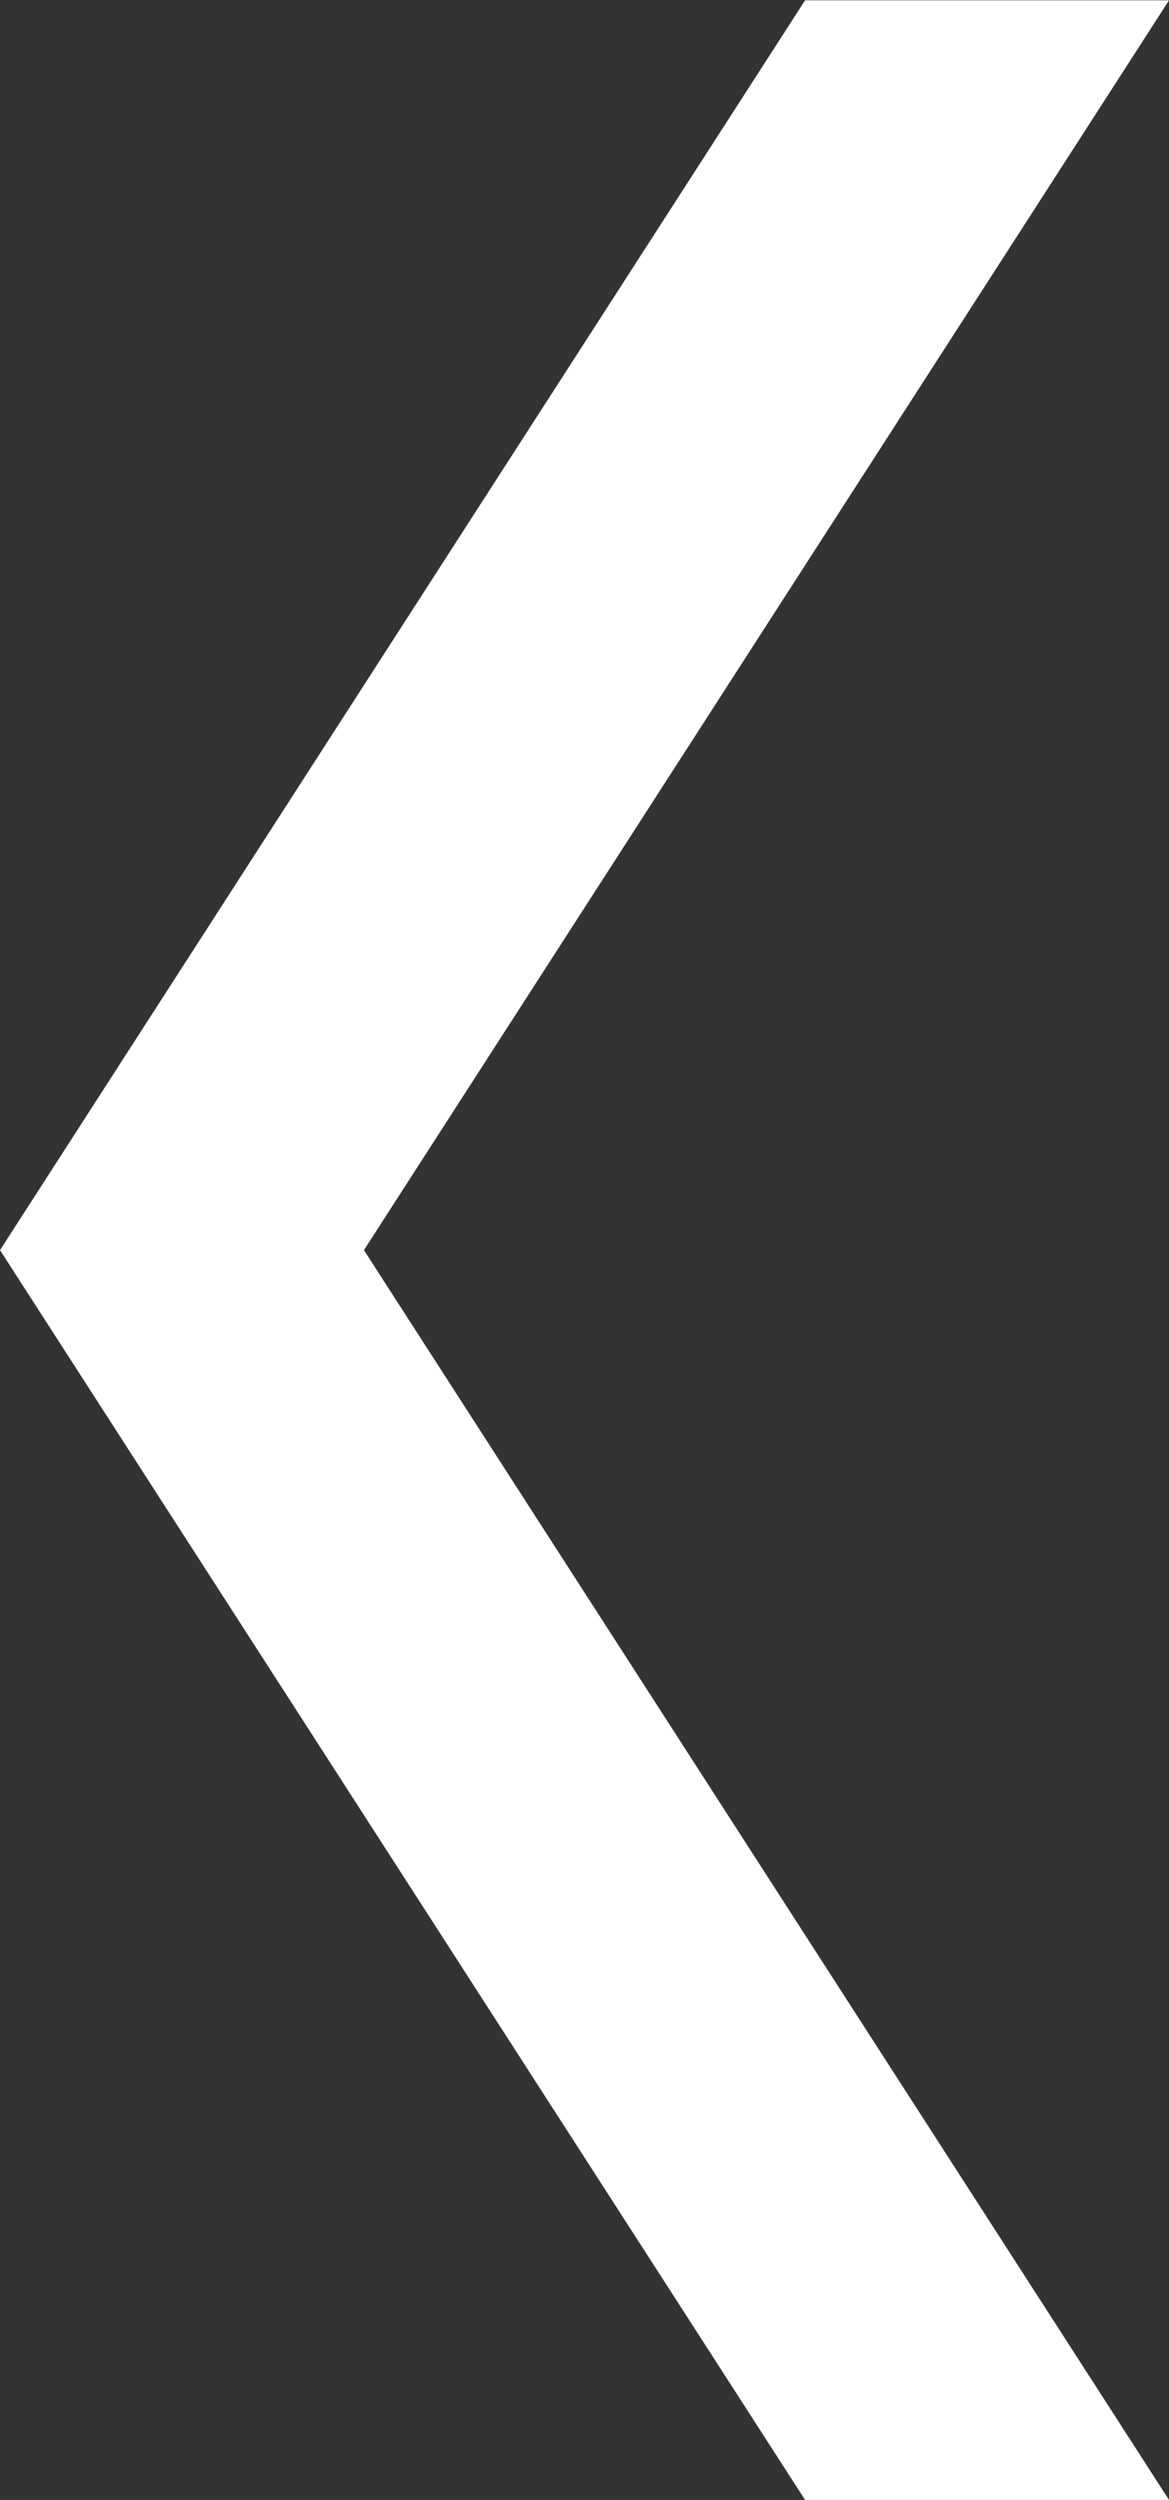
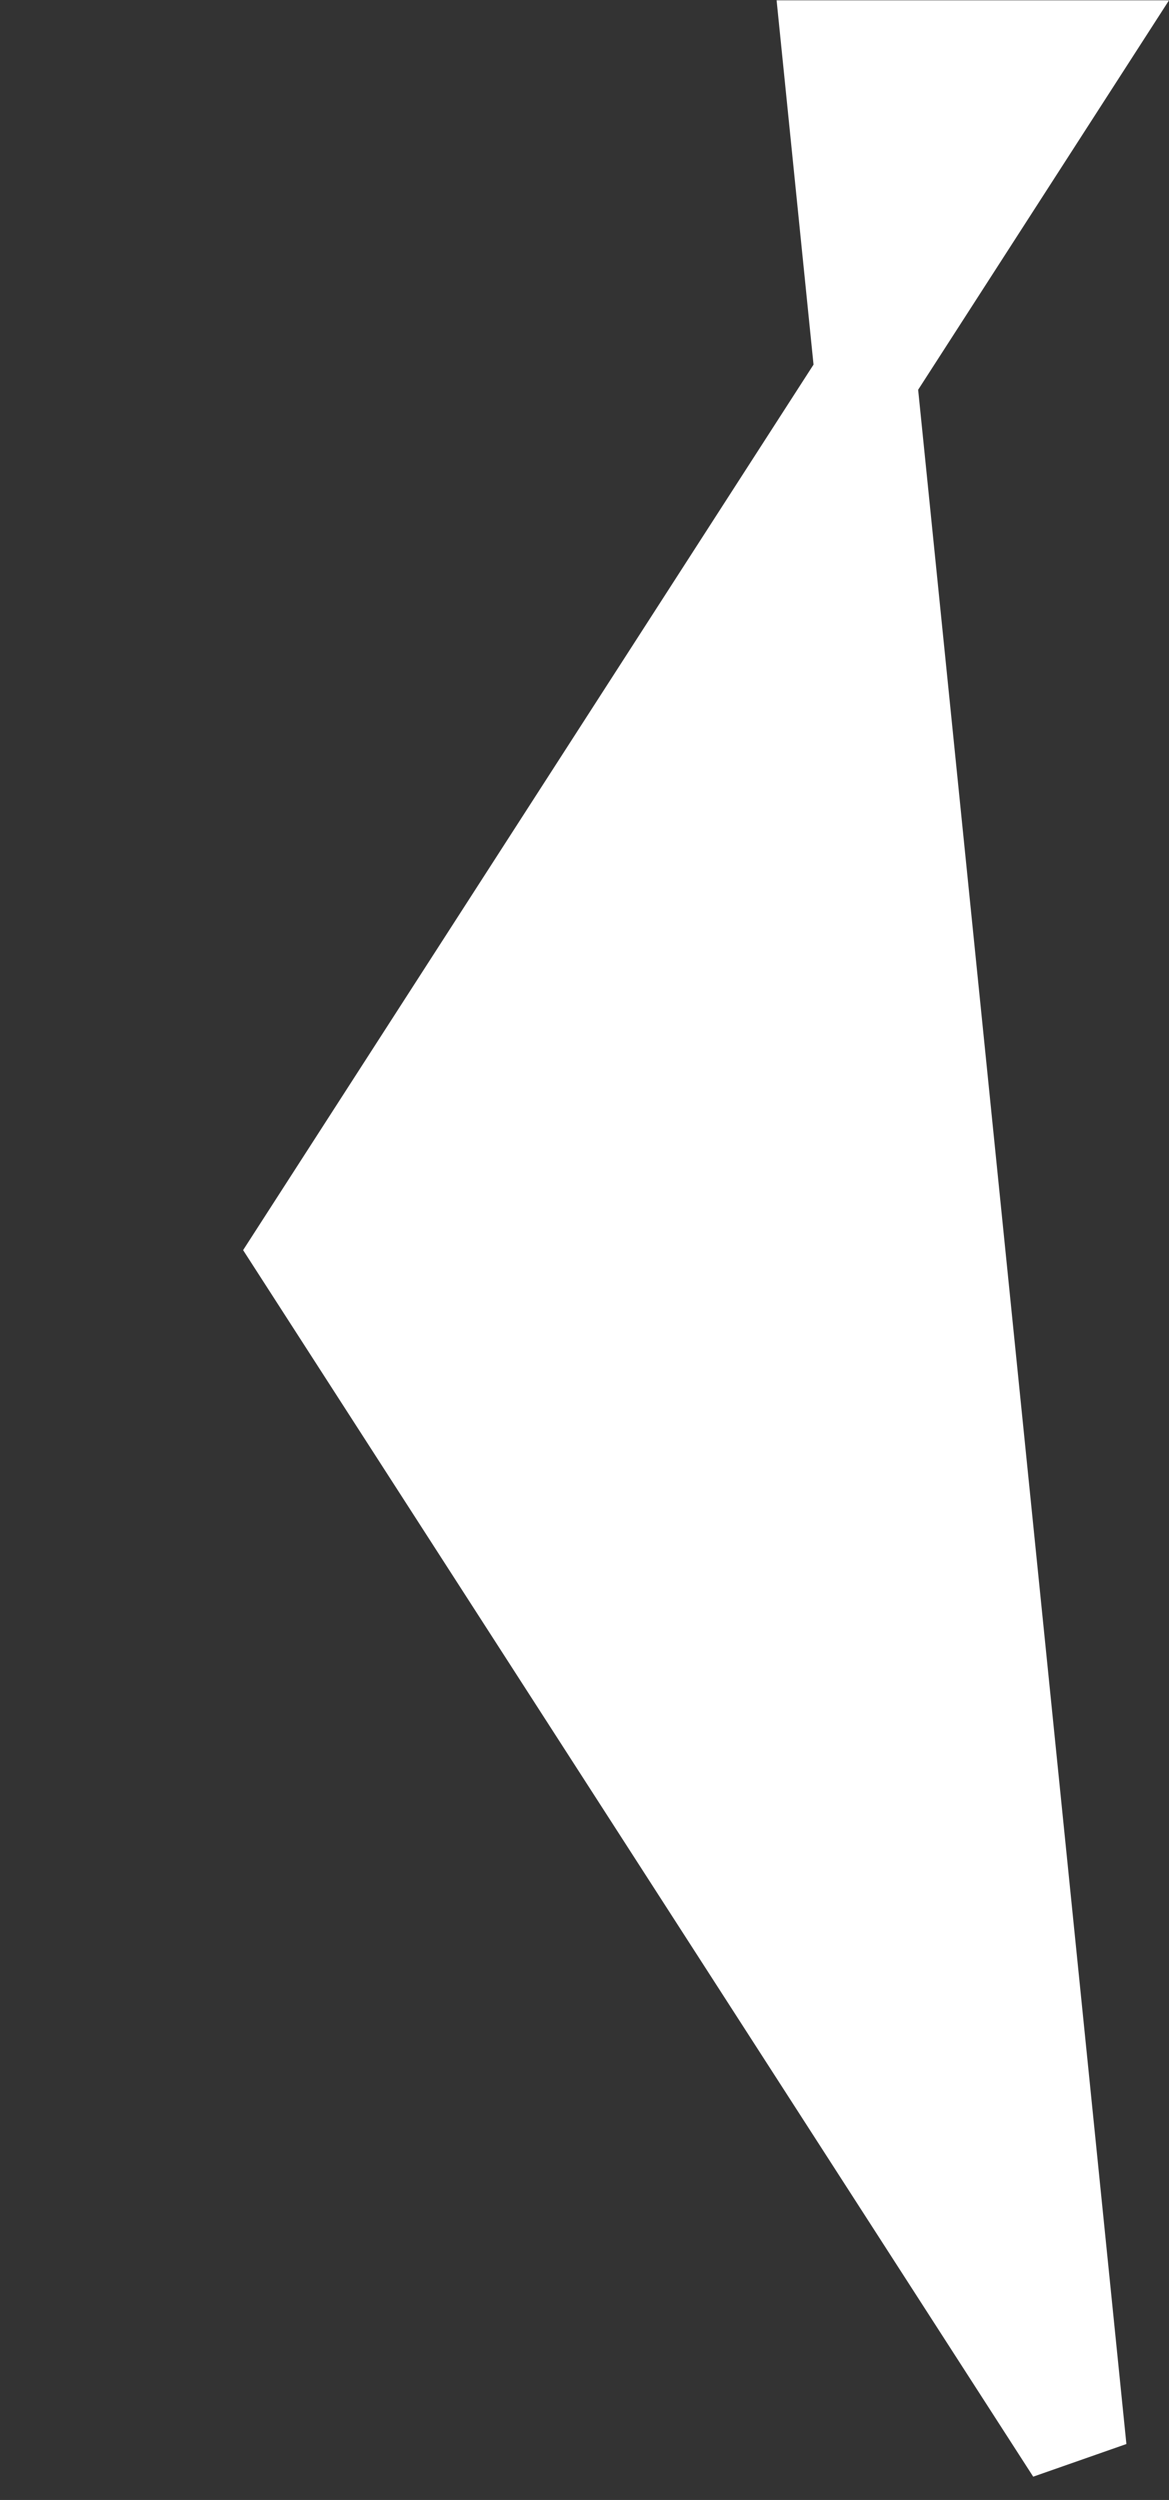
<svg xmlns="http://www.w3.org/2000/svg" width="11.512" height="24.603" viewBox="0 0 11.512 24.603">
  <rect x="0" y="0" width="11.512" height="24.603" fill="#333333" stroke="none" />
-   <path id="Path_4515" data-name="Path 4515" d="M0,0,7.606,11.8,0,23.6H2.394L10,11.8,2.394,0Z" transform="translate(10.595 24.103) rotate(180)" fill="#fff" stroke="#fff" stroke-width="1" />
+   <path id="Path_4515" data-name="Path 4515" d="M0,0,7.606,11.8,0,23.6H2.394Z" transform="translate(10.595 24.103) rotate(180)" fill="#fff" stroke="#fff" stroke-width="1" />
</svg>